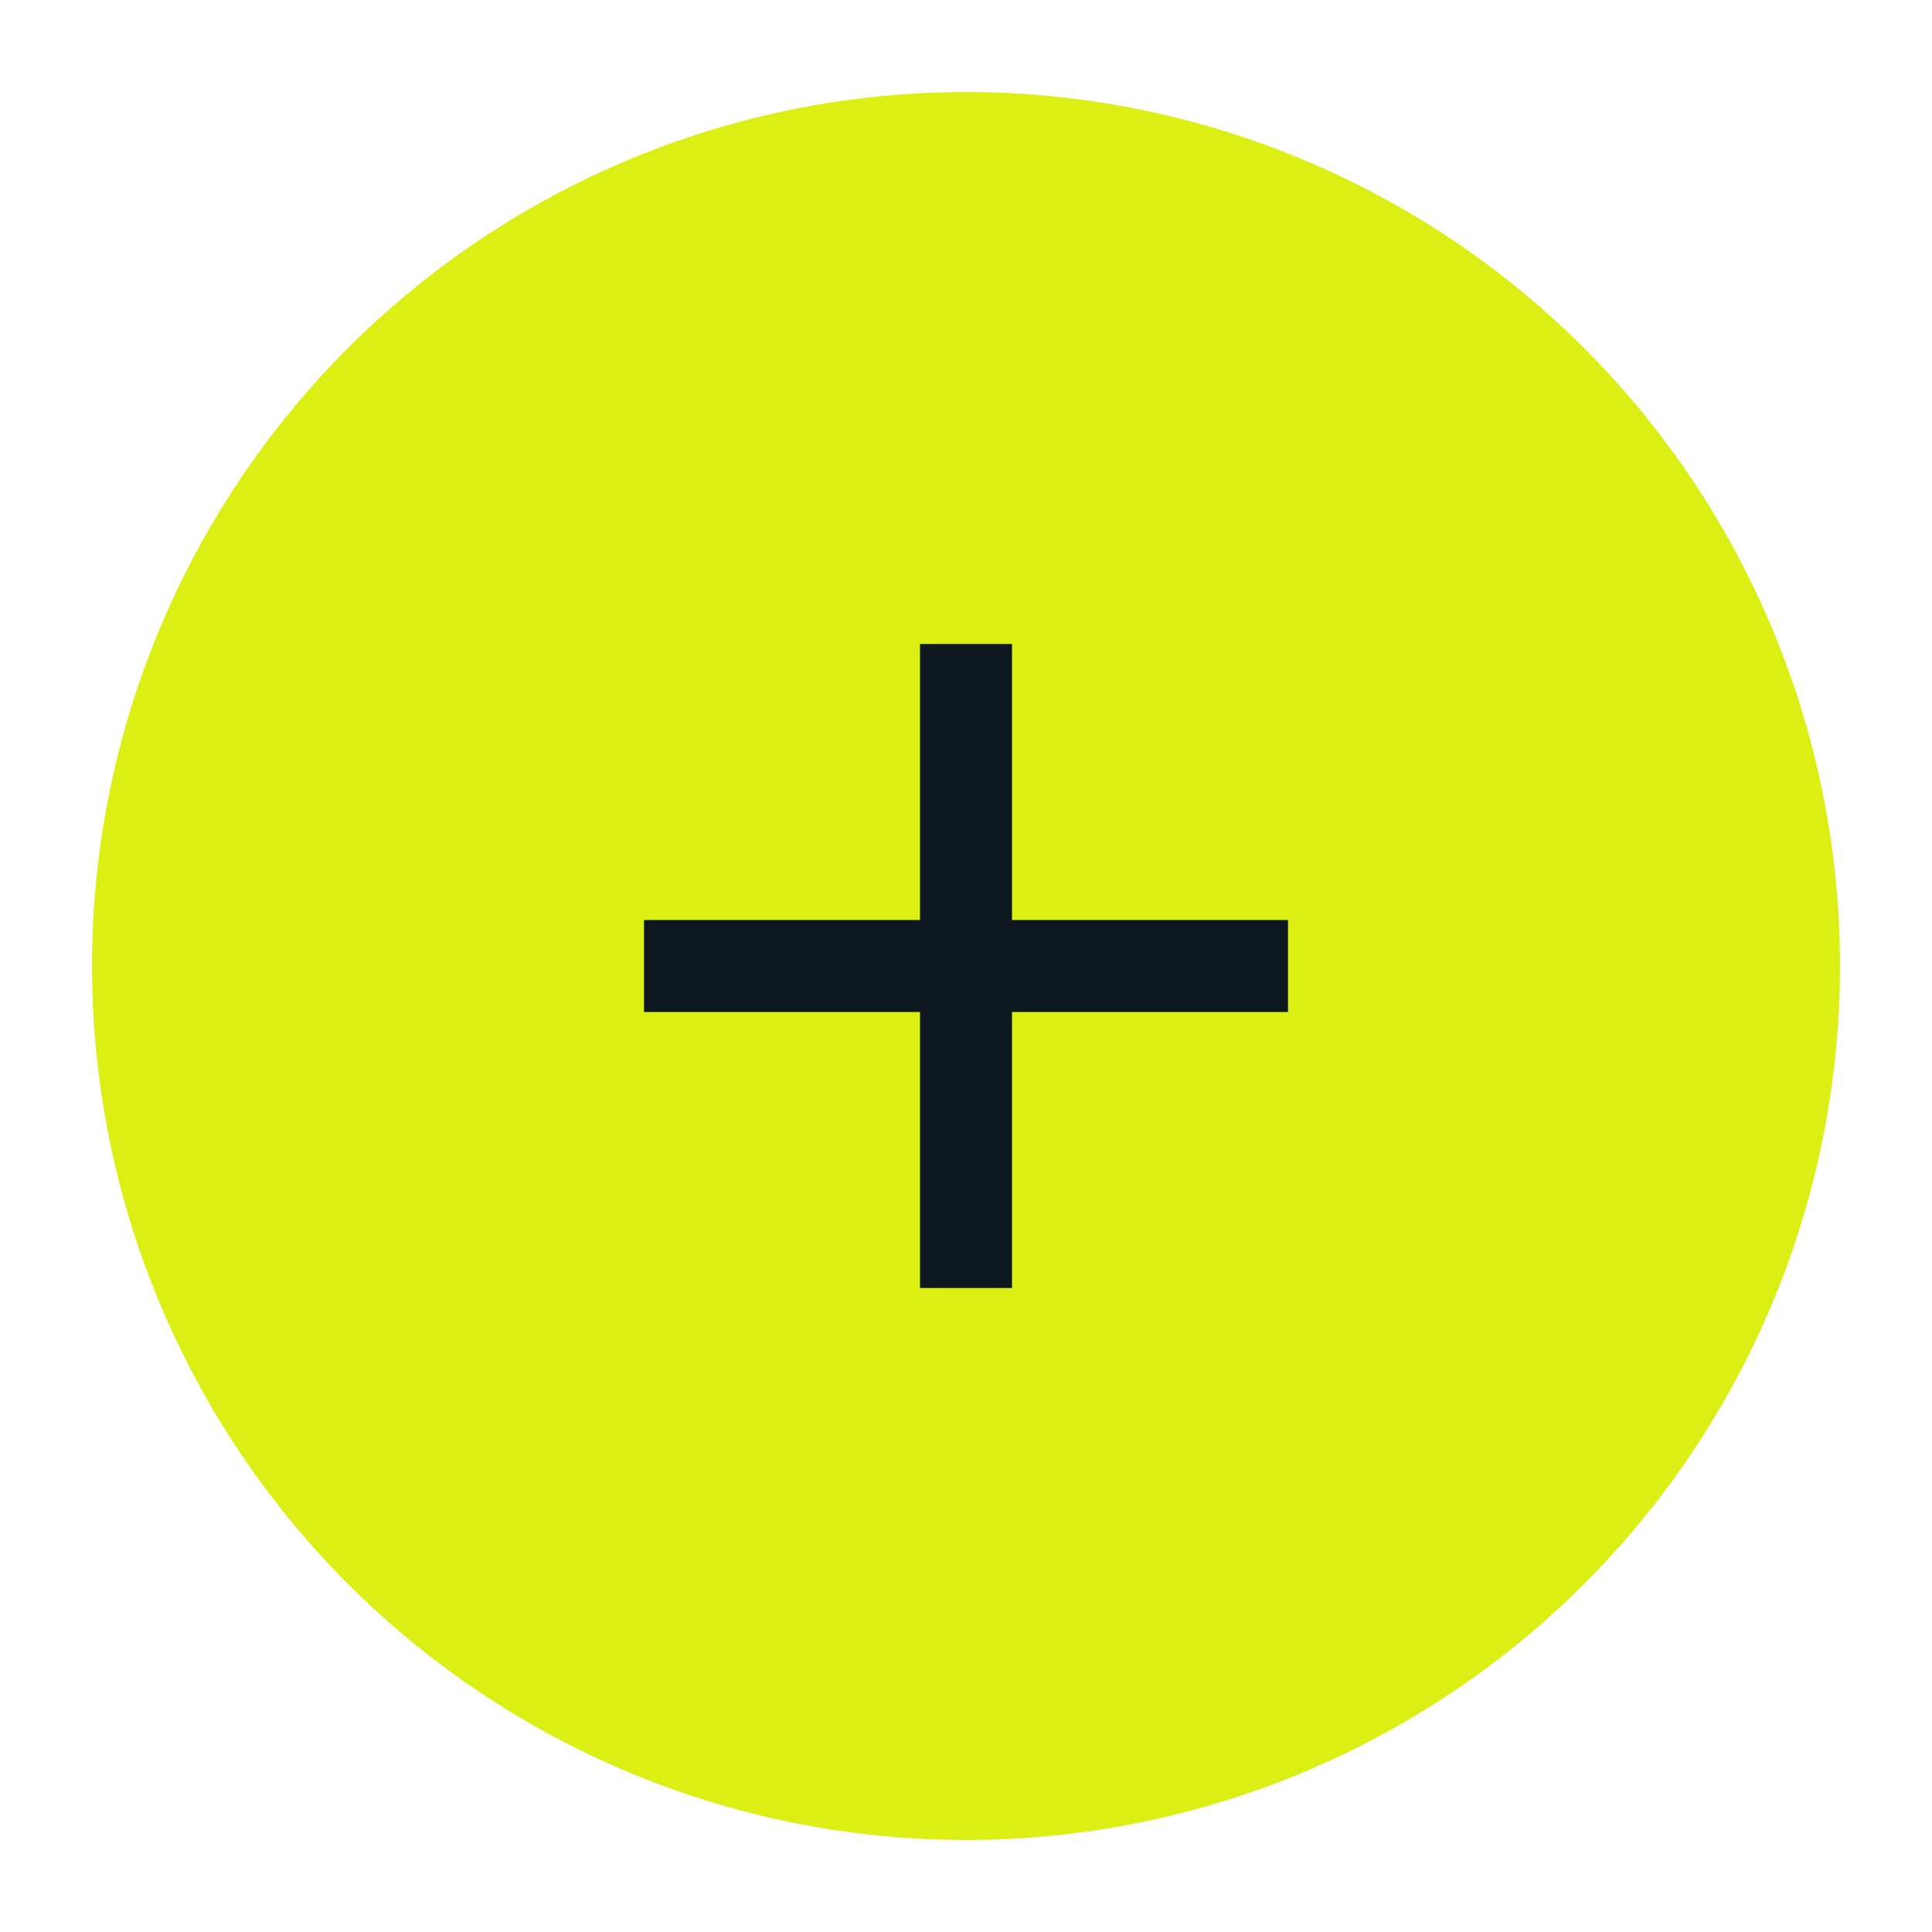
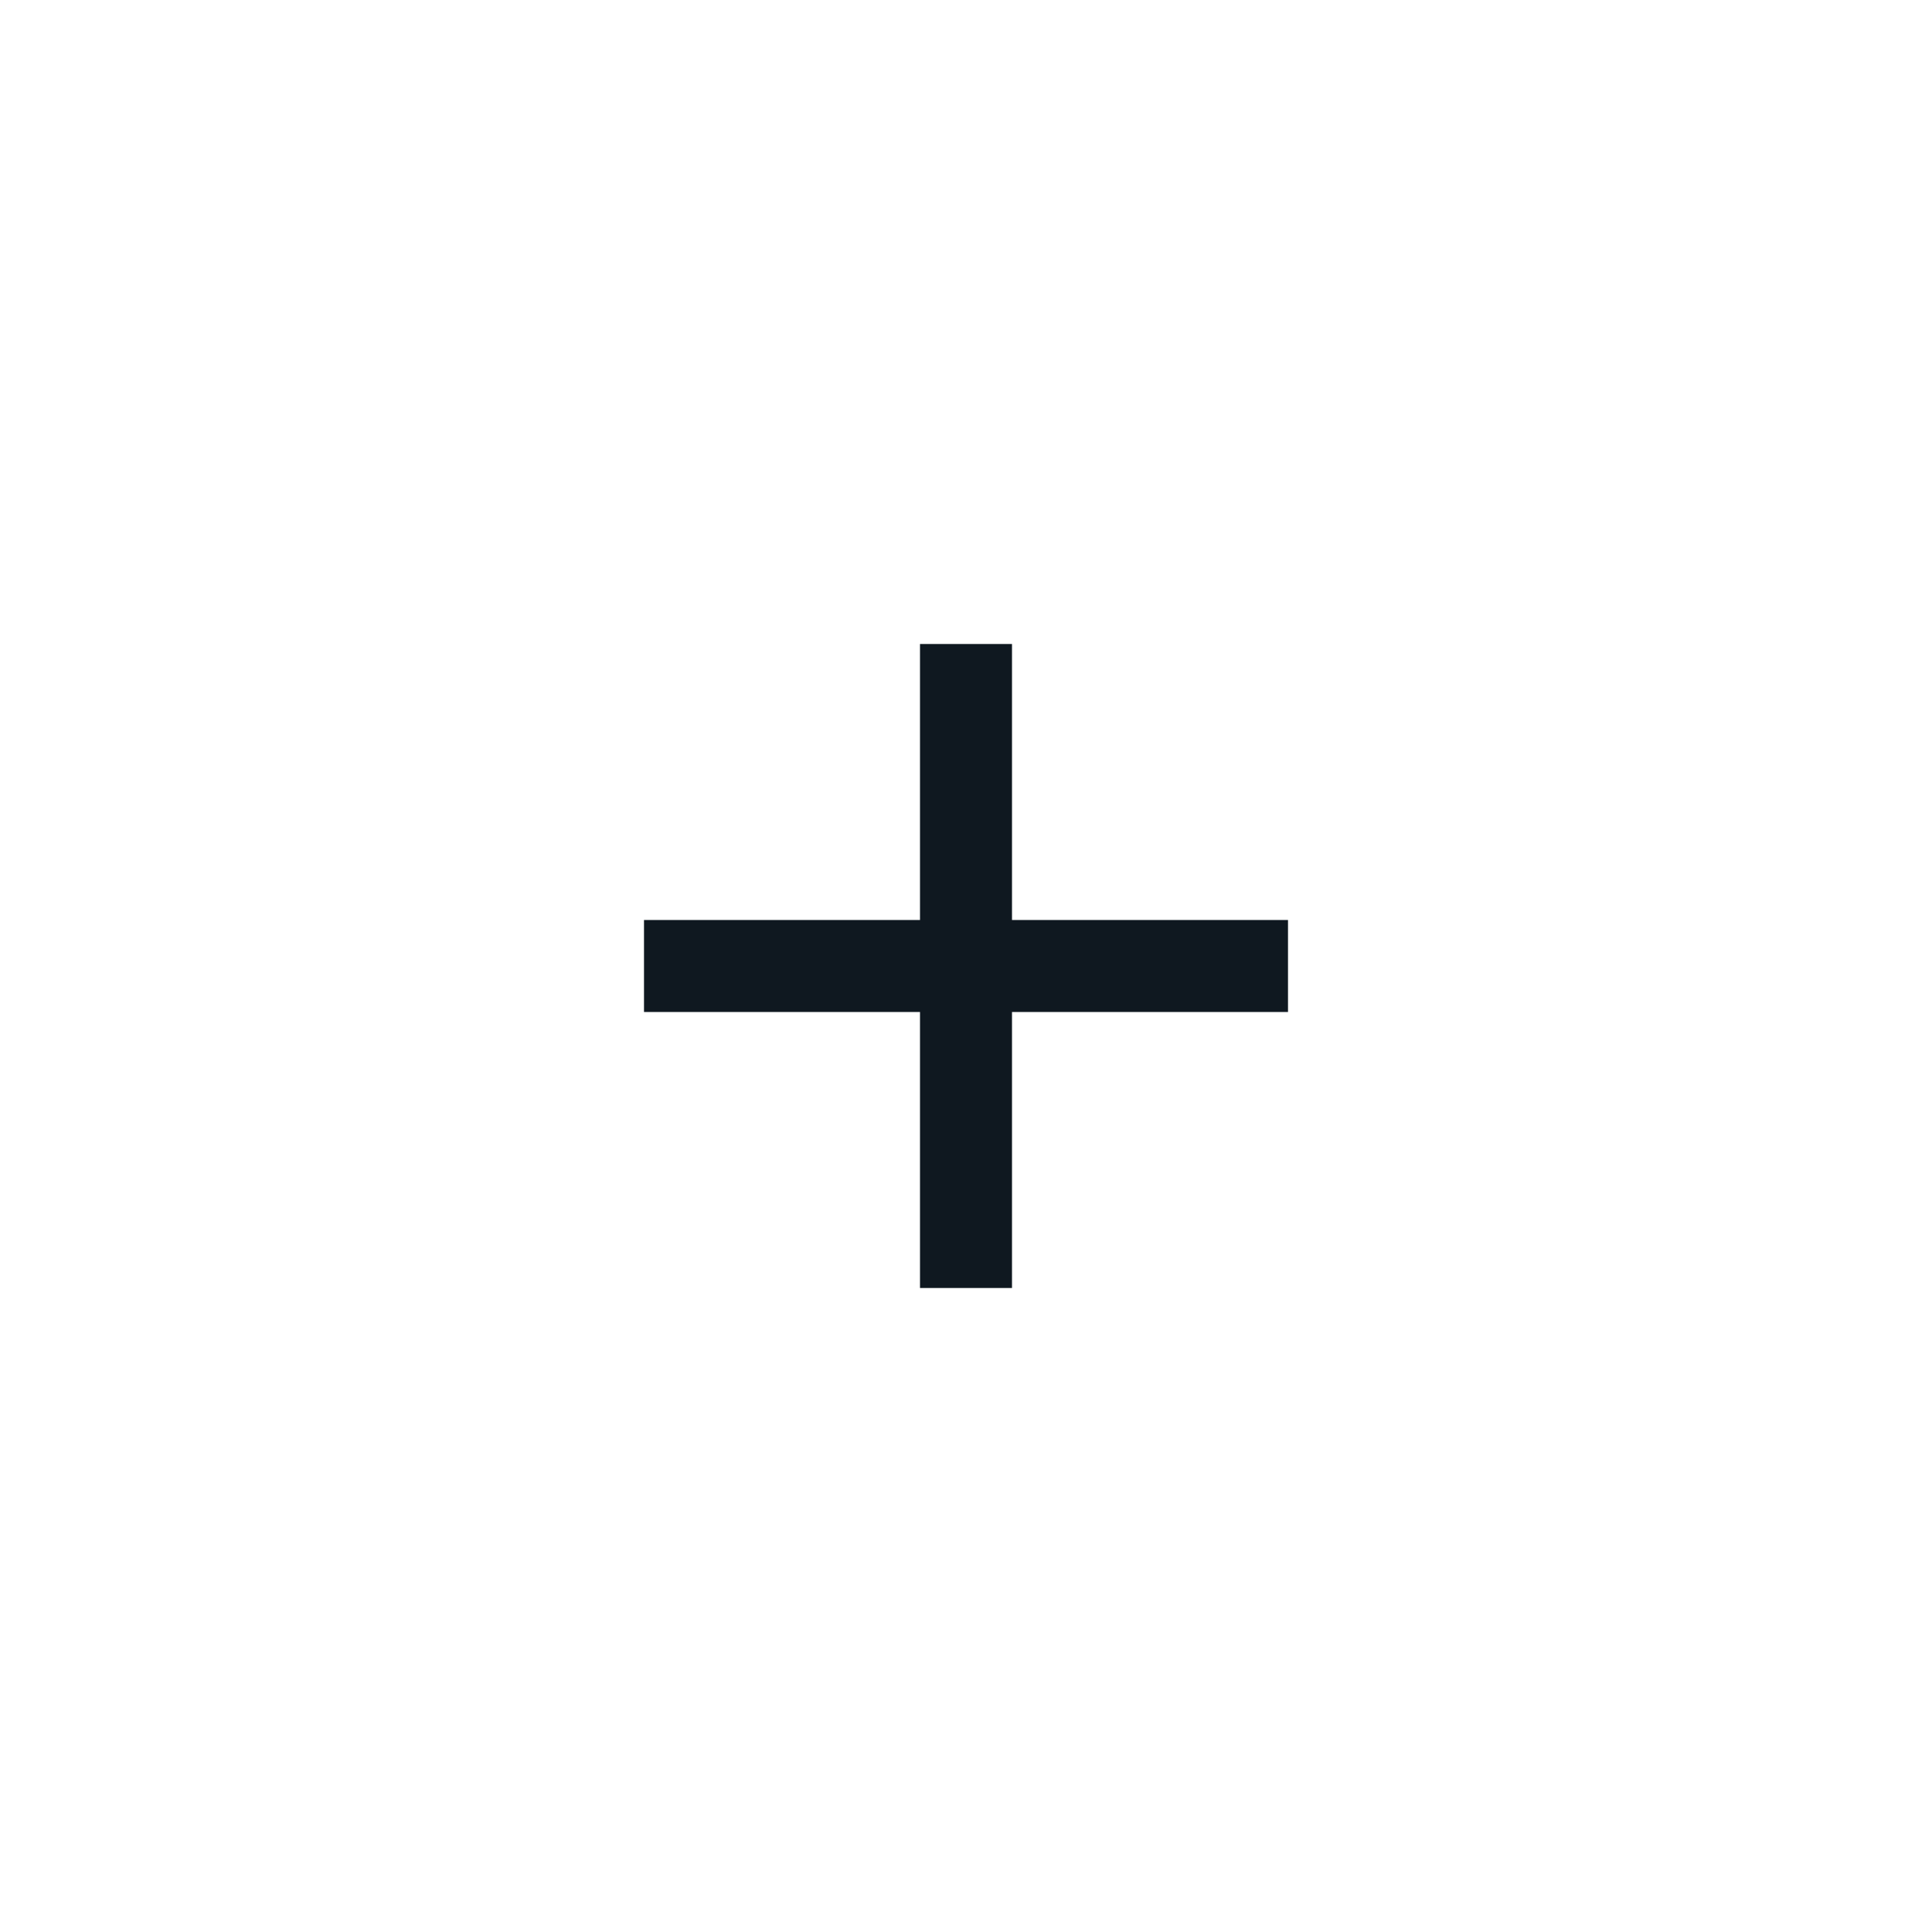
<svg xmlns="http://www.w3.org/2000/svg" width="42" height="42" viewBox="0 0 42 42" fill="none">
-   <circle cx="21" cy="21" r="19" fill="#DCEF15" />
-   <path d="M20 20V14H22V20H28V22H22V28H20V22H14V20H20Z" fill="#0F1820" />
+   <path d="M20 20V14H22V20H28V22H22V28H20V22H14V20H20" fill="#0F1820" />
</svg>